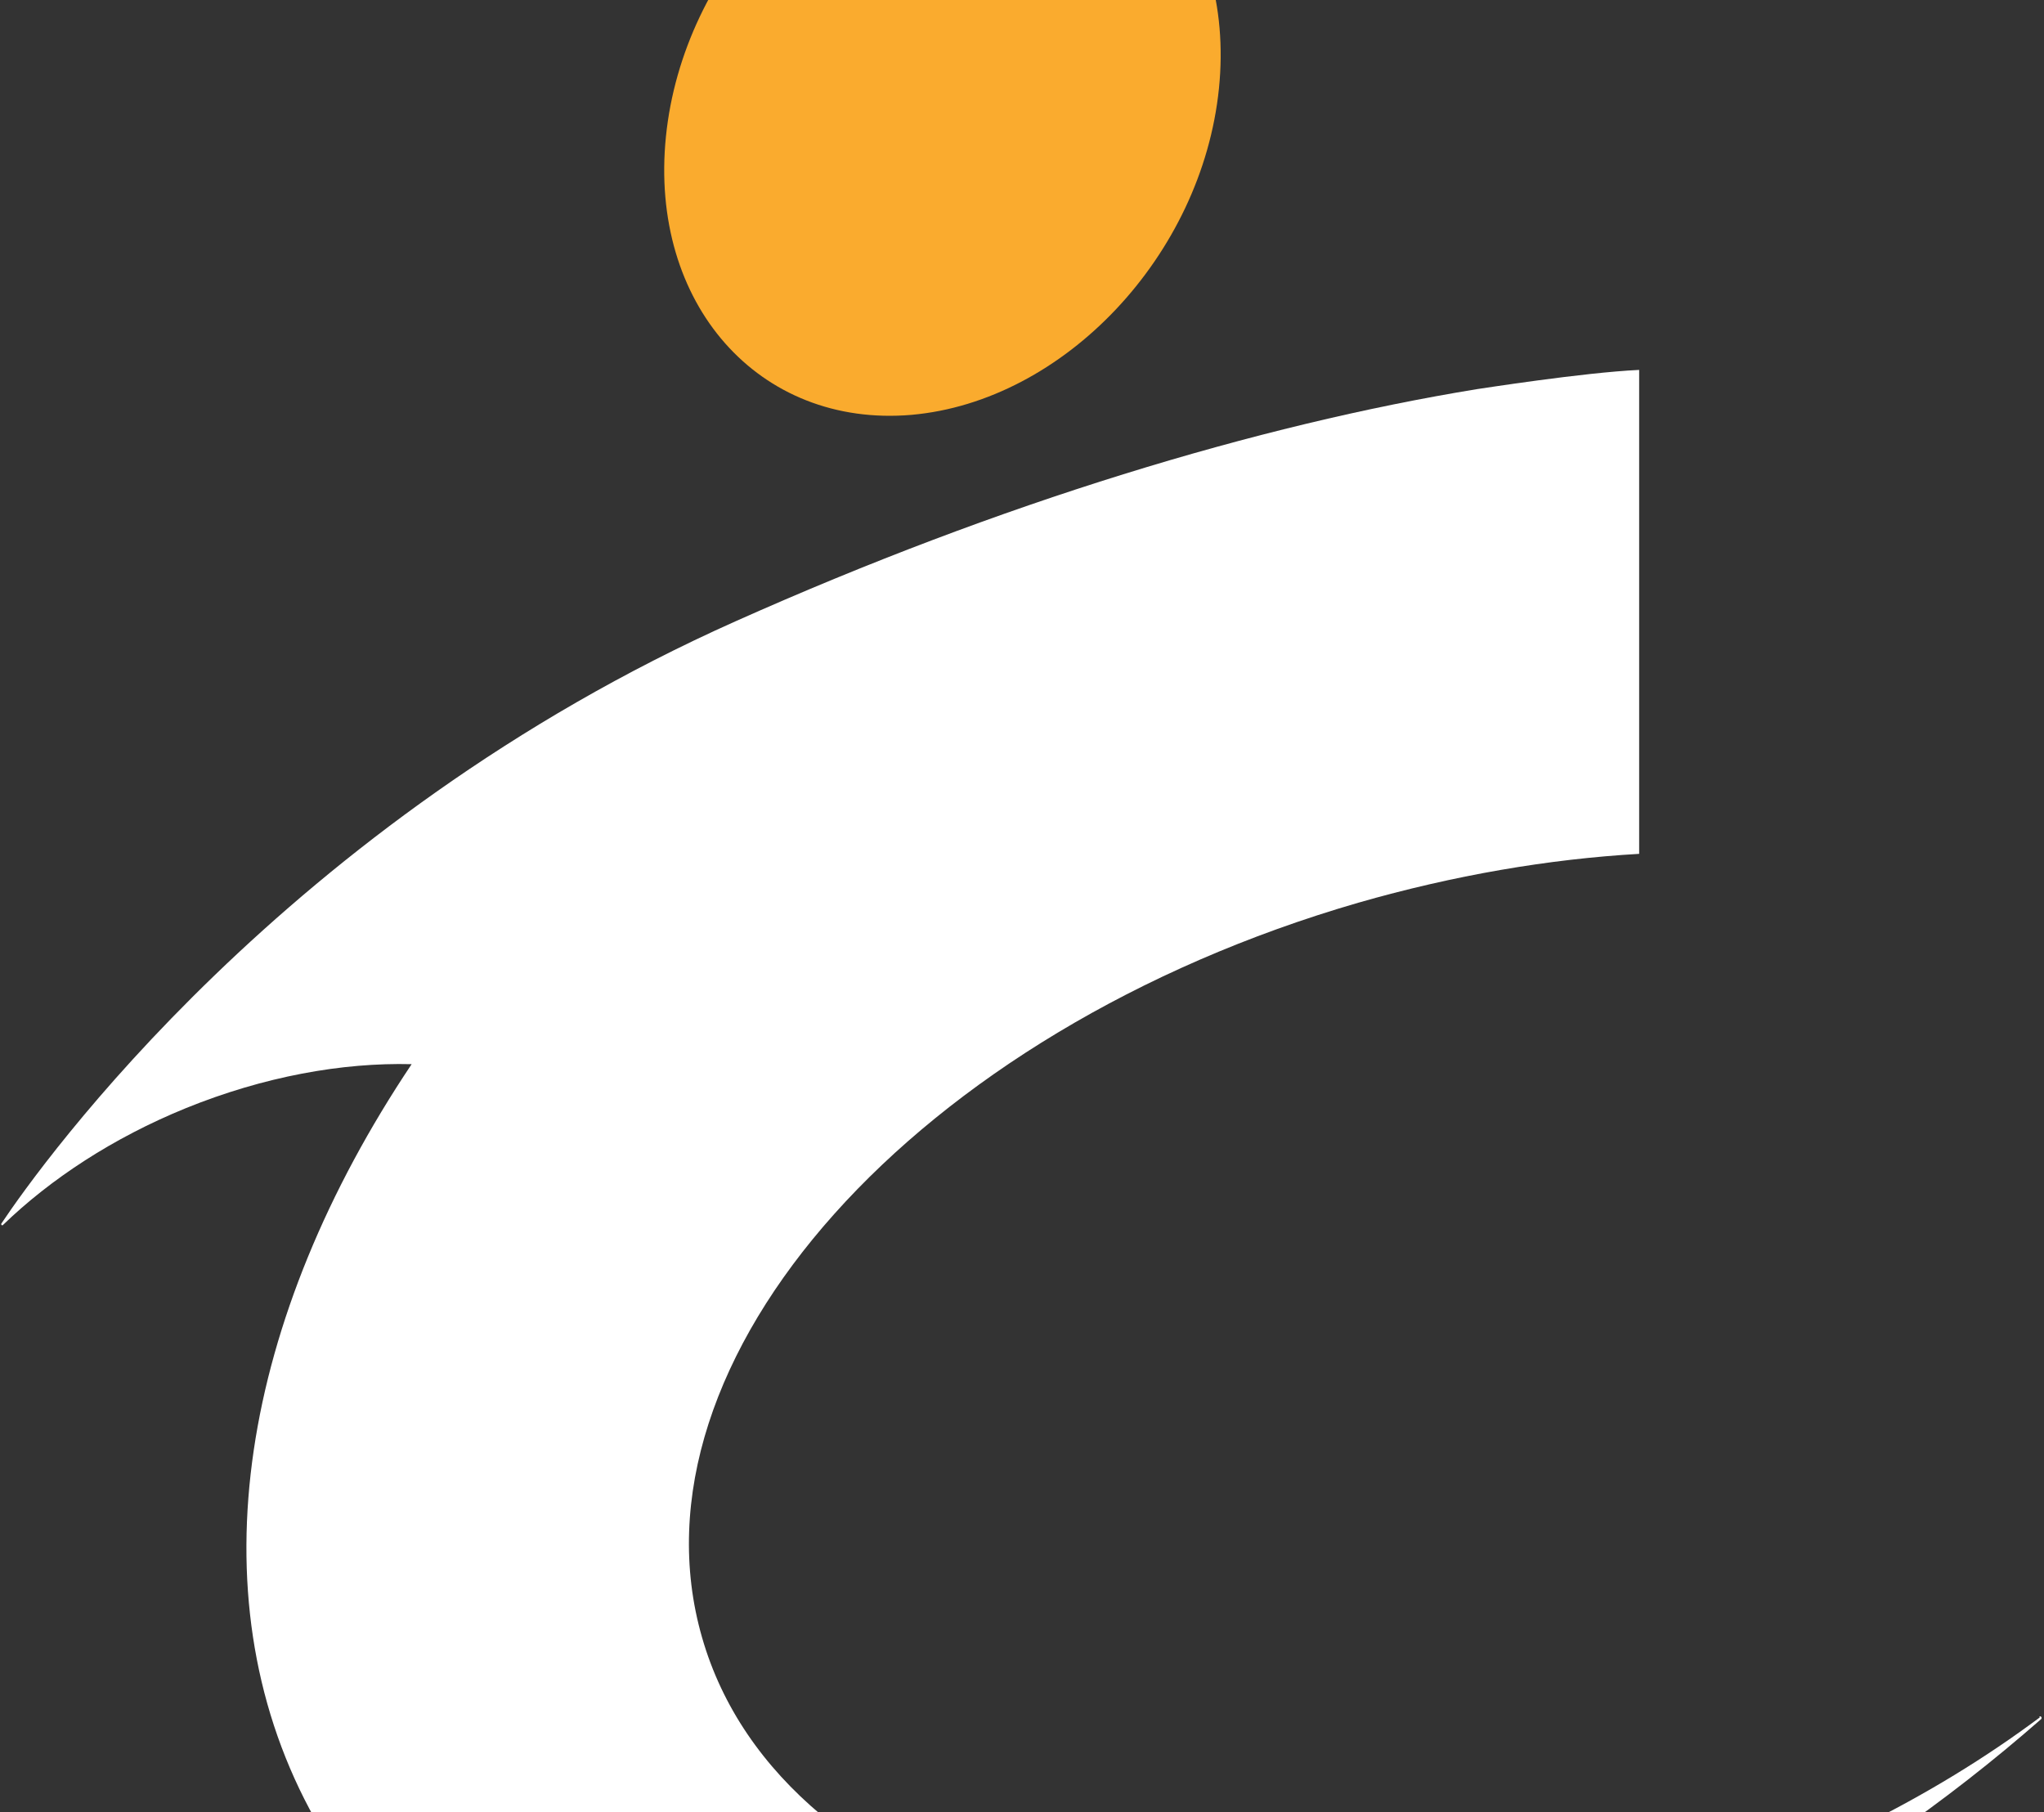
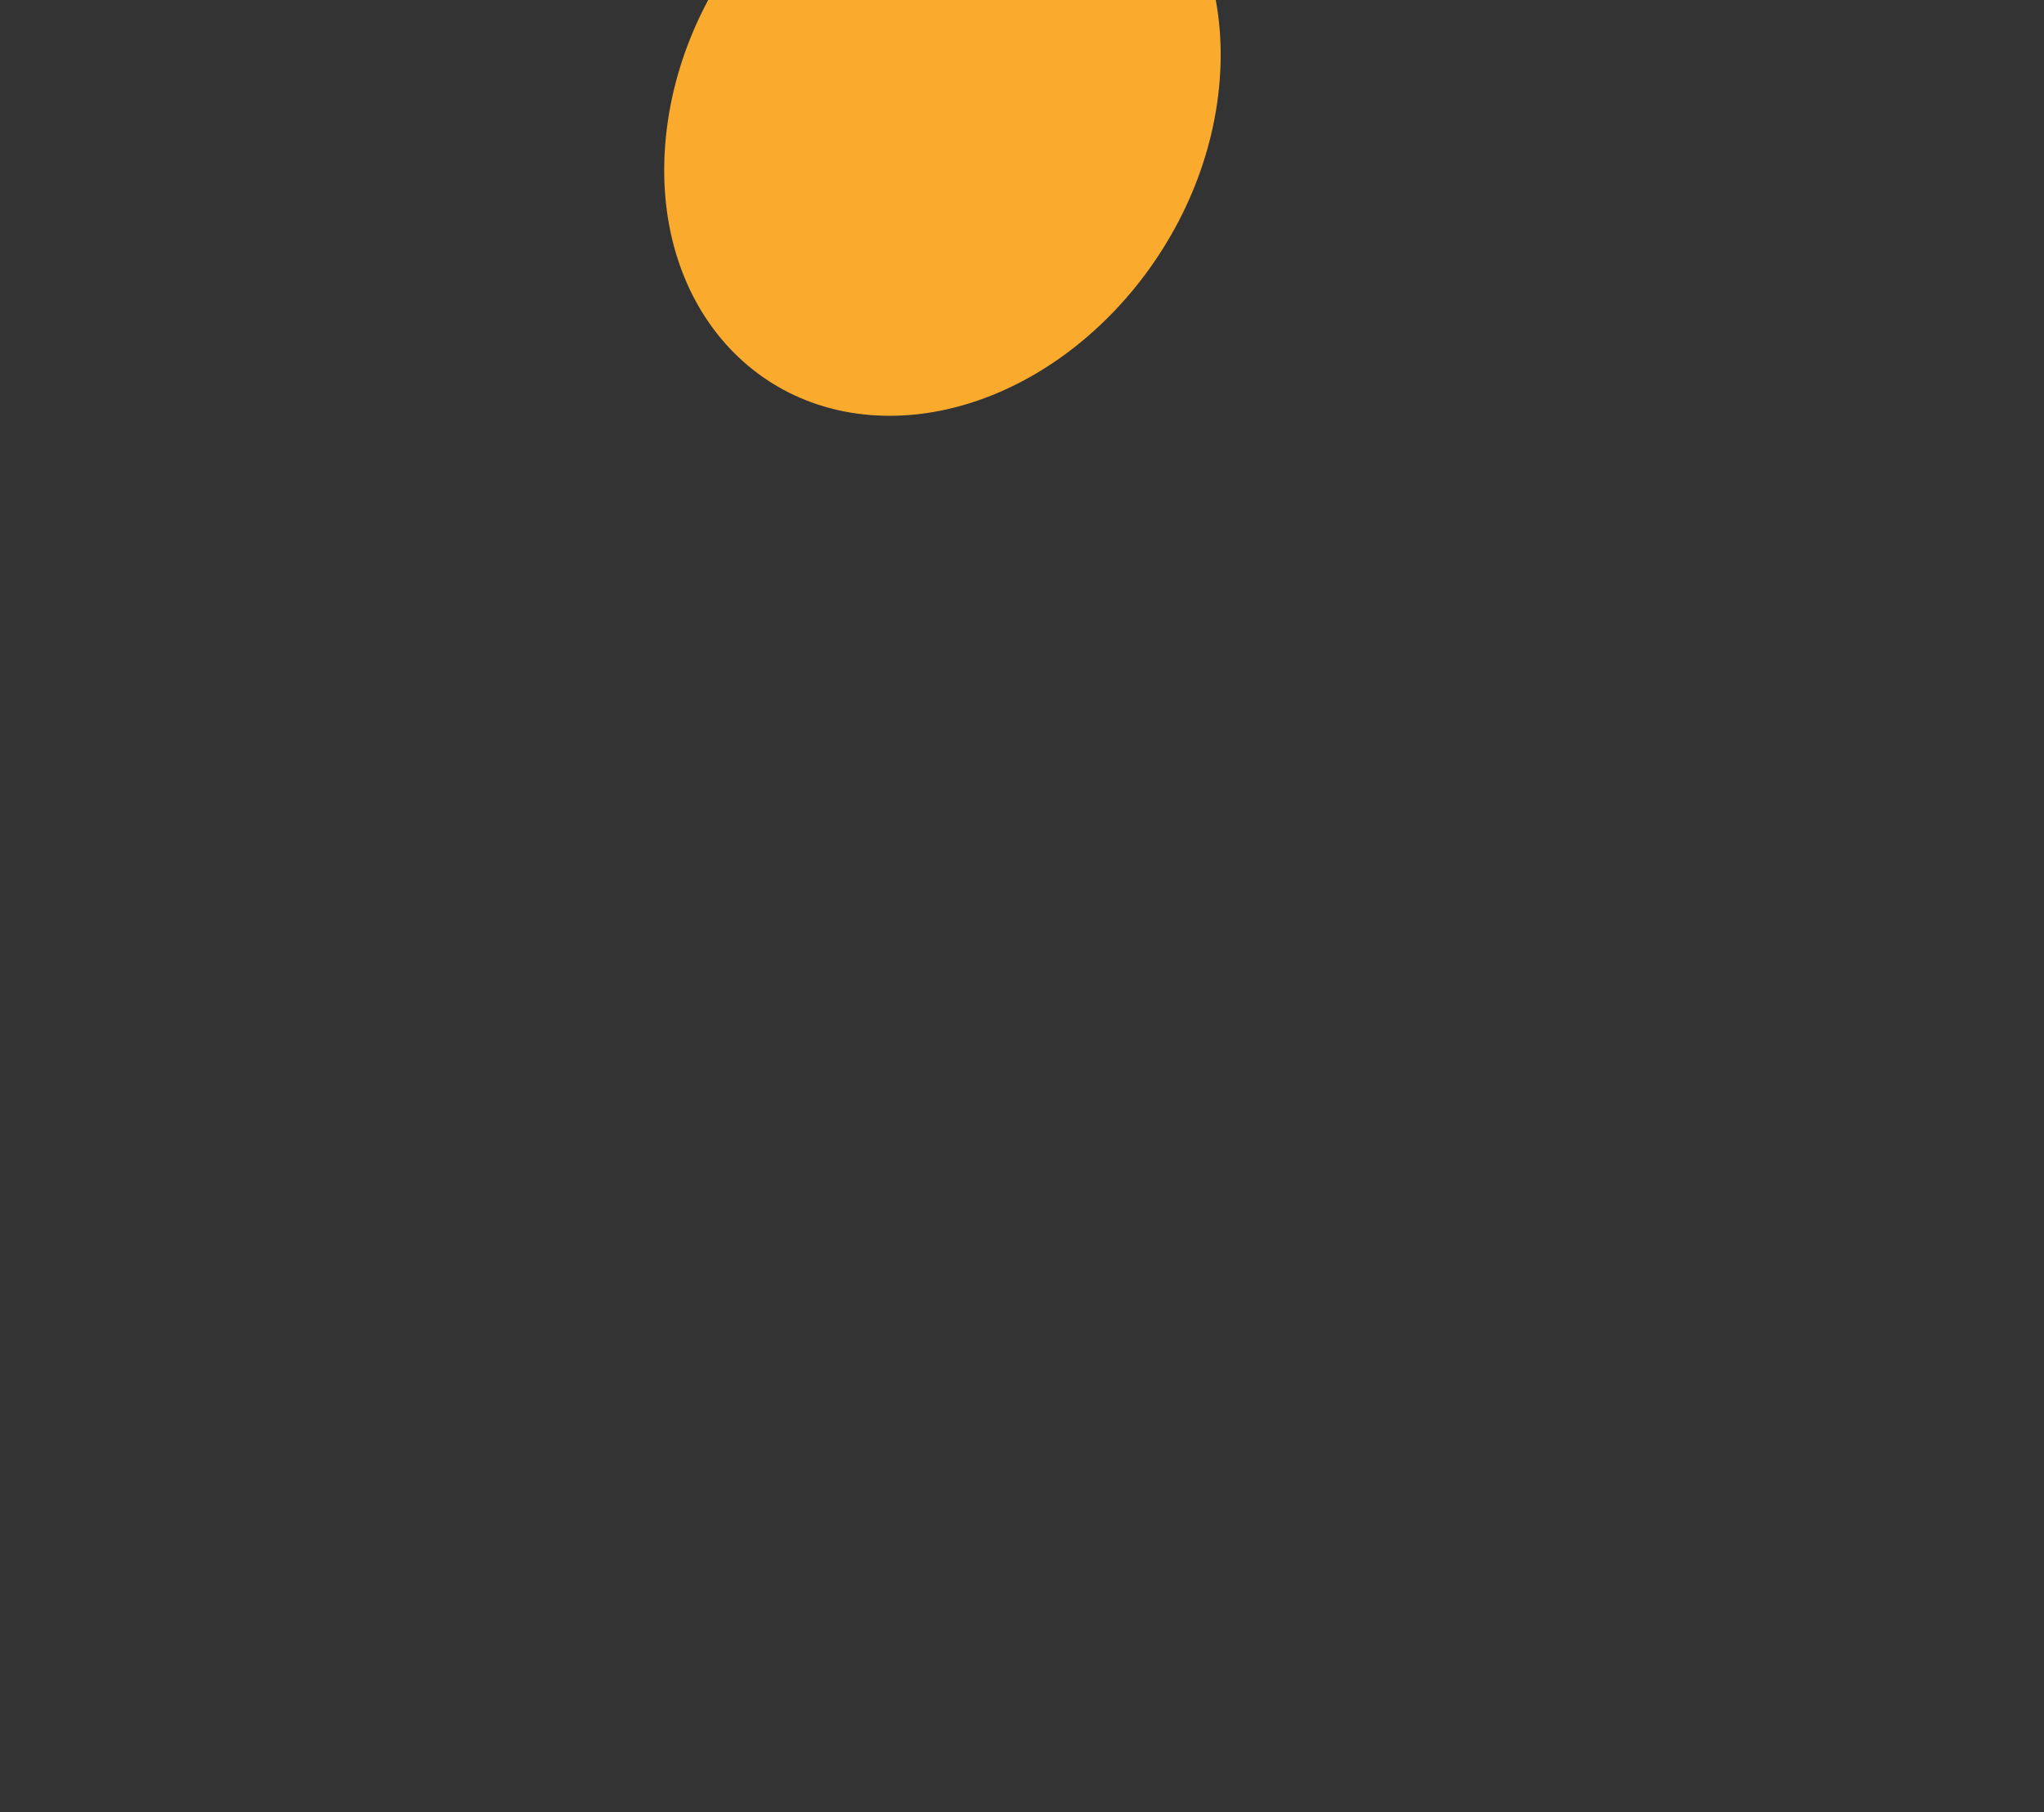
<svg xmlns="http://www.w3.org/2000/svg" width="581" height="515" viewBox="0 0 581 515" fill="none">
  <rect x="0" y="0" width="581" height="515" fill="#333333" stroke="none" />
  <g style="mix-blend-mode:overlay">
-     <path d="M579.796 488.117C549.224 510.937 511.349 530.036 468.4 542.439C342.646 578.777 222.215 544.299 199.564 465.42C176.79 386.418 260.337 293.029 386.091 256.566C413.321 248.753 440.18 244.164 465.925 242.676V105.134C449.958 105.878 420.871 110.467 419.881 110.591C357.499 120.761 284.349 142.961 209.095 176.571C81.237 233.622 11.924 330.484 0.413 347.723C0.166 348.095 0.661 348.467 0.908 348.095C14.4 335.072 32.099 323.414 52.769 314.981C75.049 305.927 97.328 301.958 117.008 302.454C68.86 374.388 55.121 452.522 88.045 514.285C145.723 622.557 324.823 639.548 488.08 552.112C522.365 533.757 553.308 512.177 580.167 488.613C580.539 488.241 580.167 487.62 579.672 487.868" fill="white" />
    <path d="M346.483 25.139C341.656 72.64 302.42 114.064 259.1 117.908C215.655 121.629 184.464 86.283 189.291 38.782C194.119 -8.719 233.355 -50.142 276.675 -53.987C320.12 -57.708 351.311 -22.361 346.483 25.139Z" fill="#FAAB2E" />
  </g>
</svg>